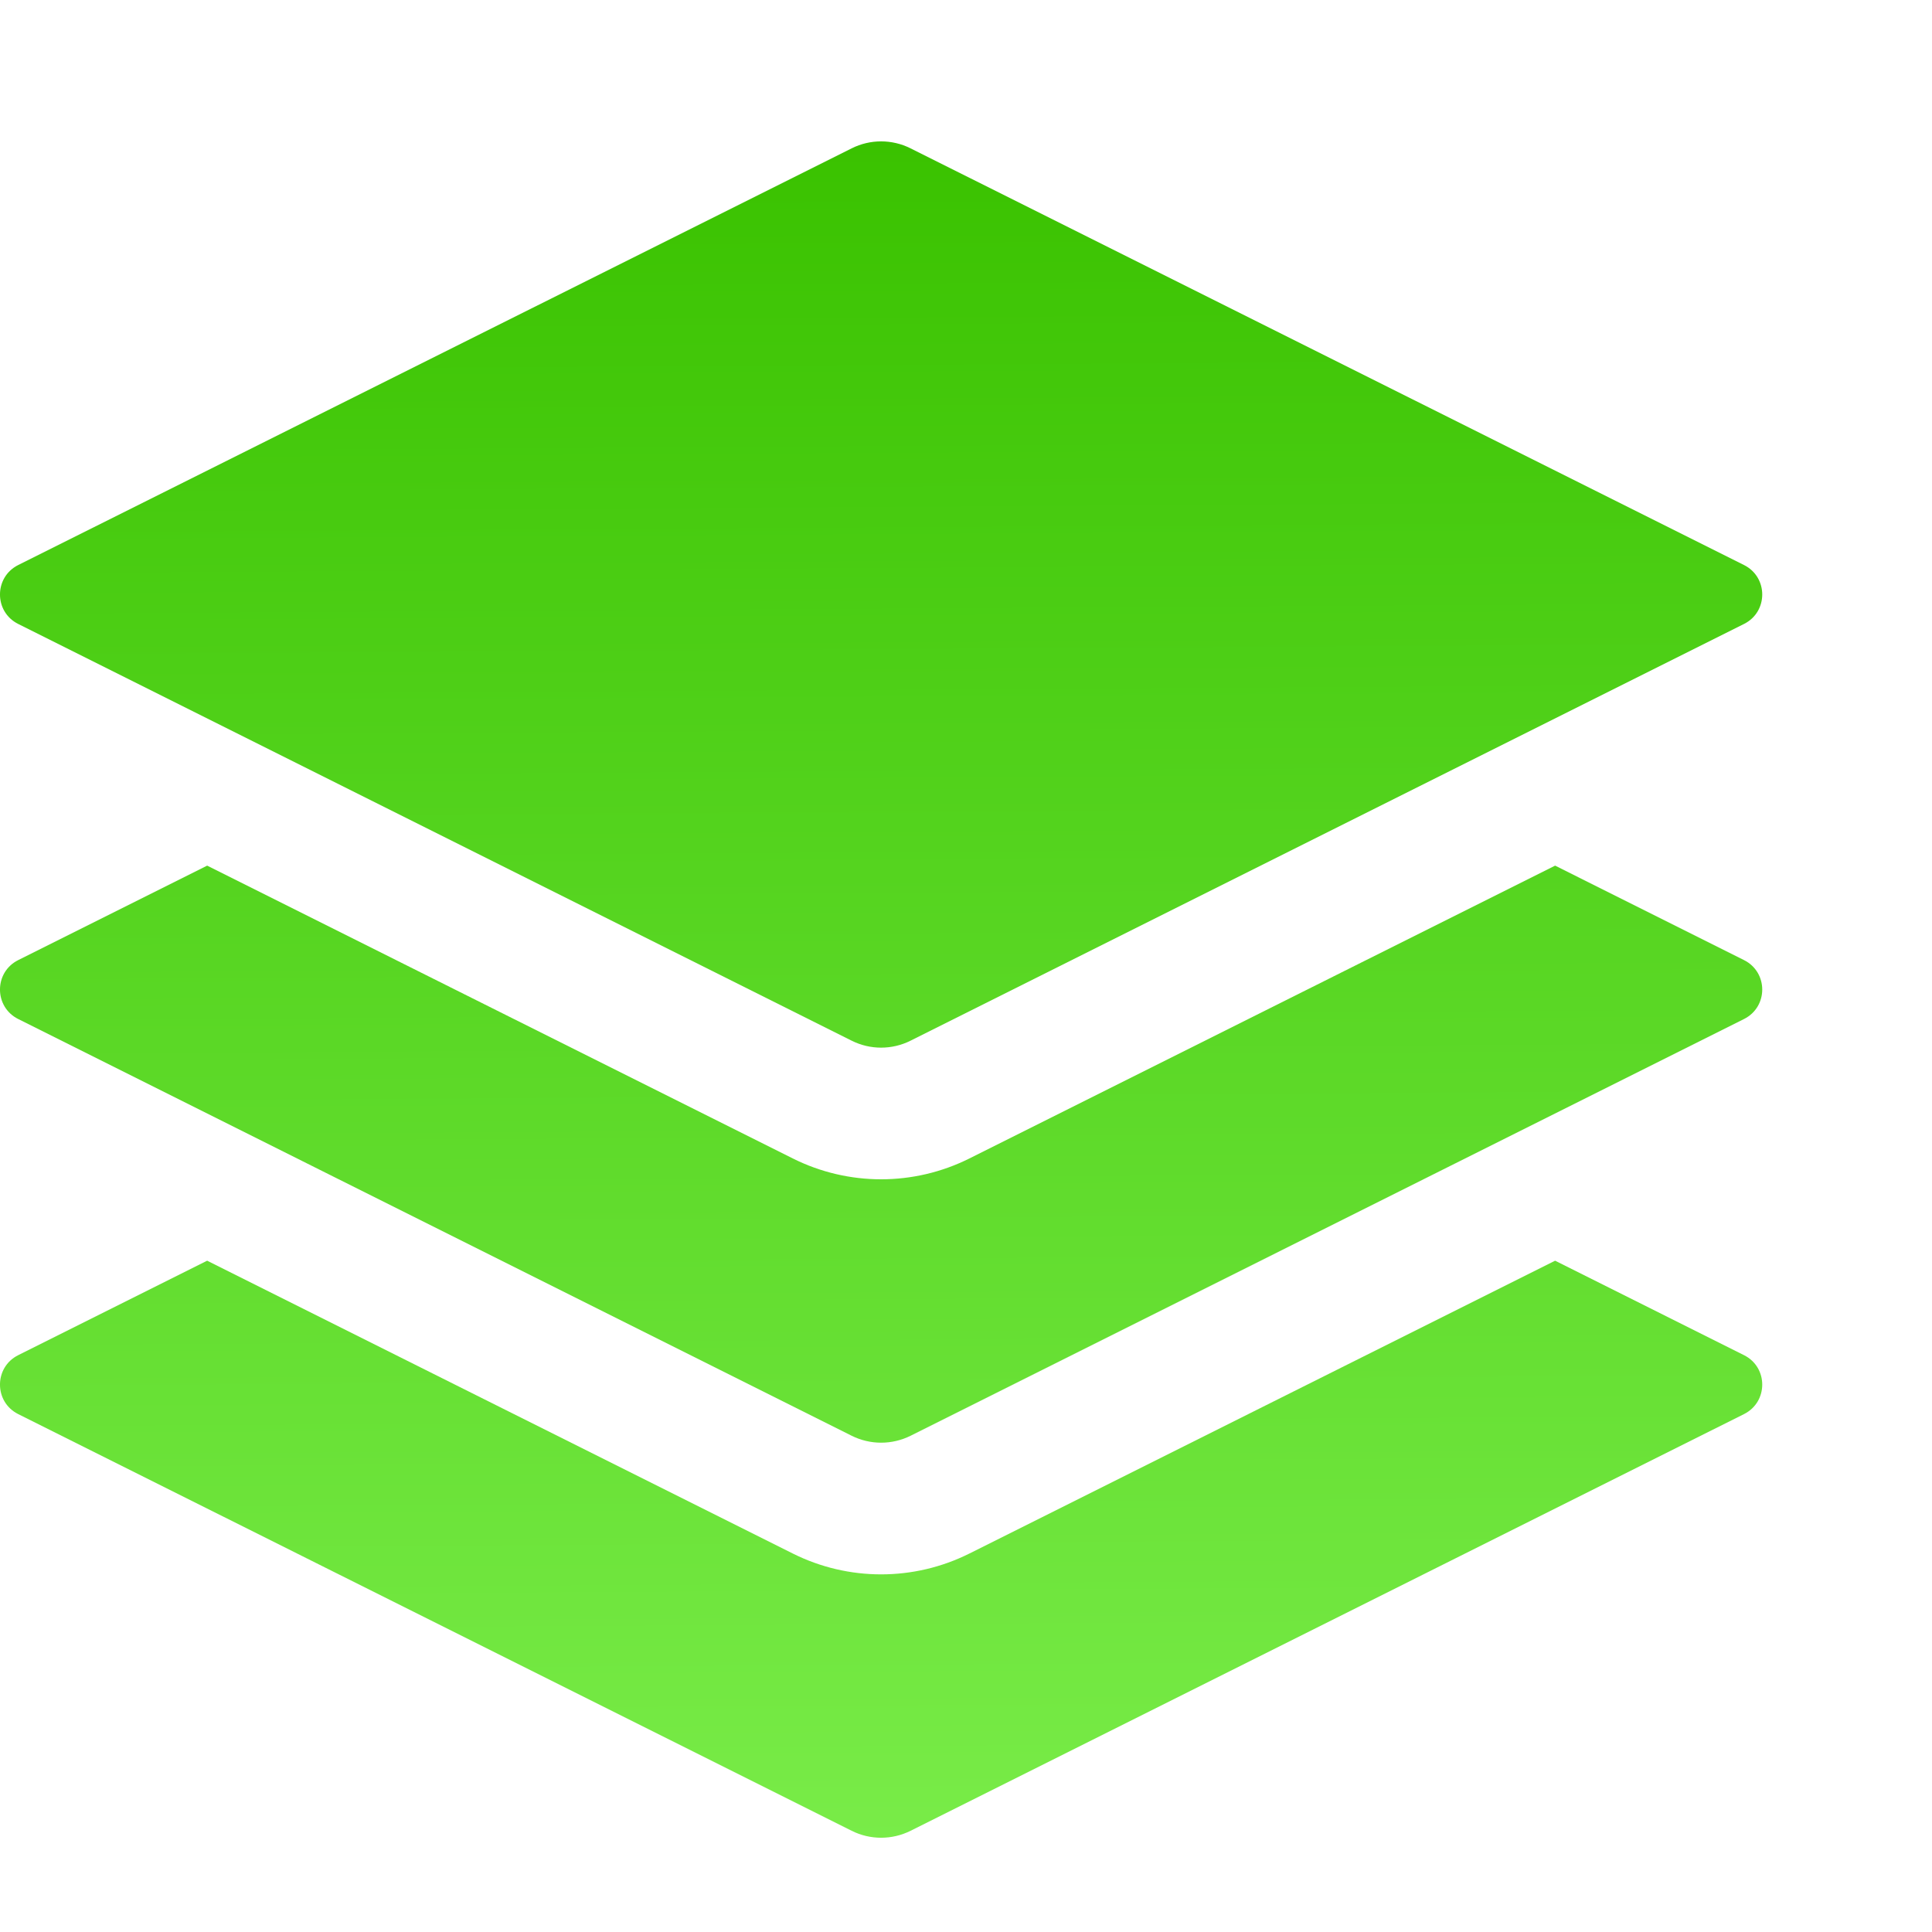
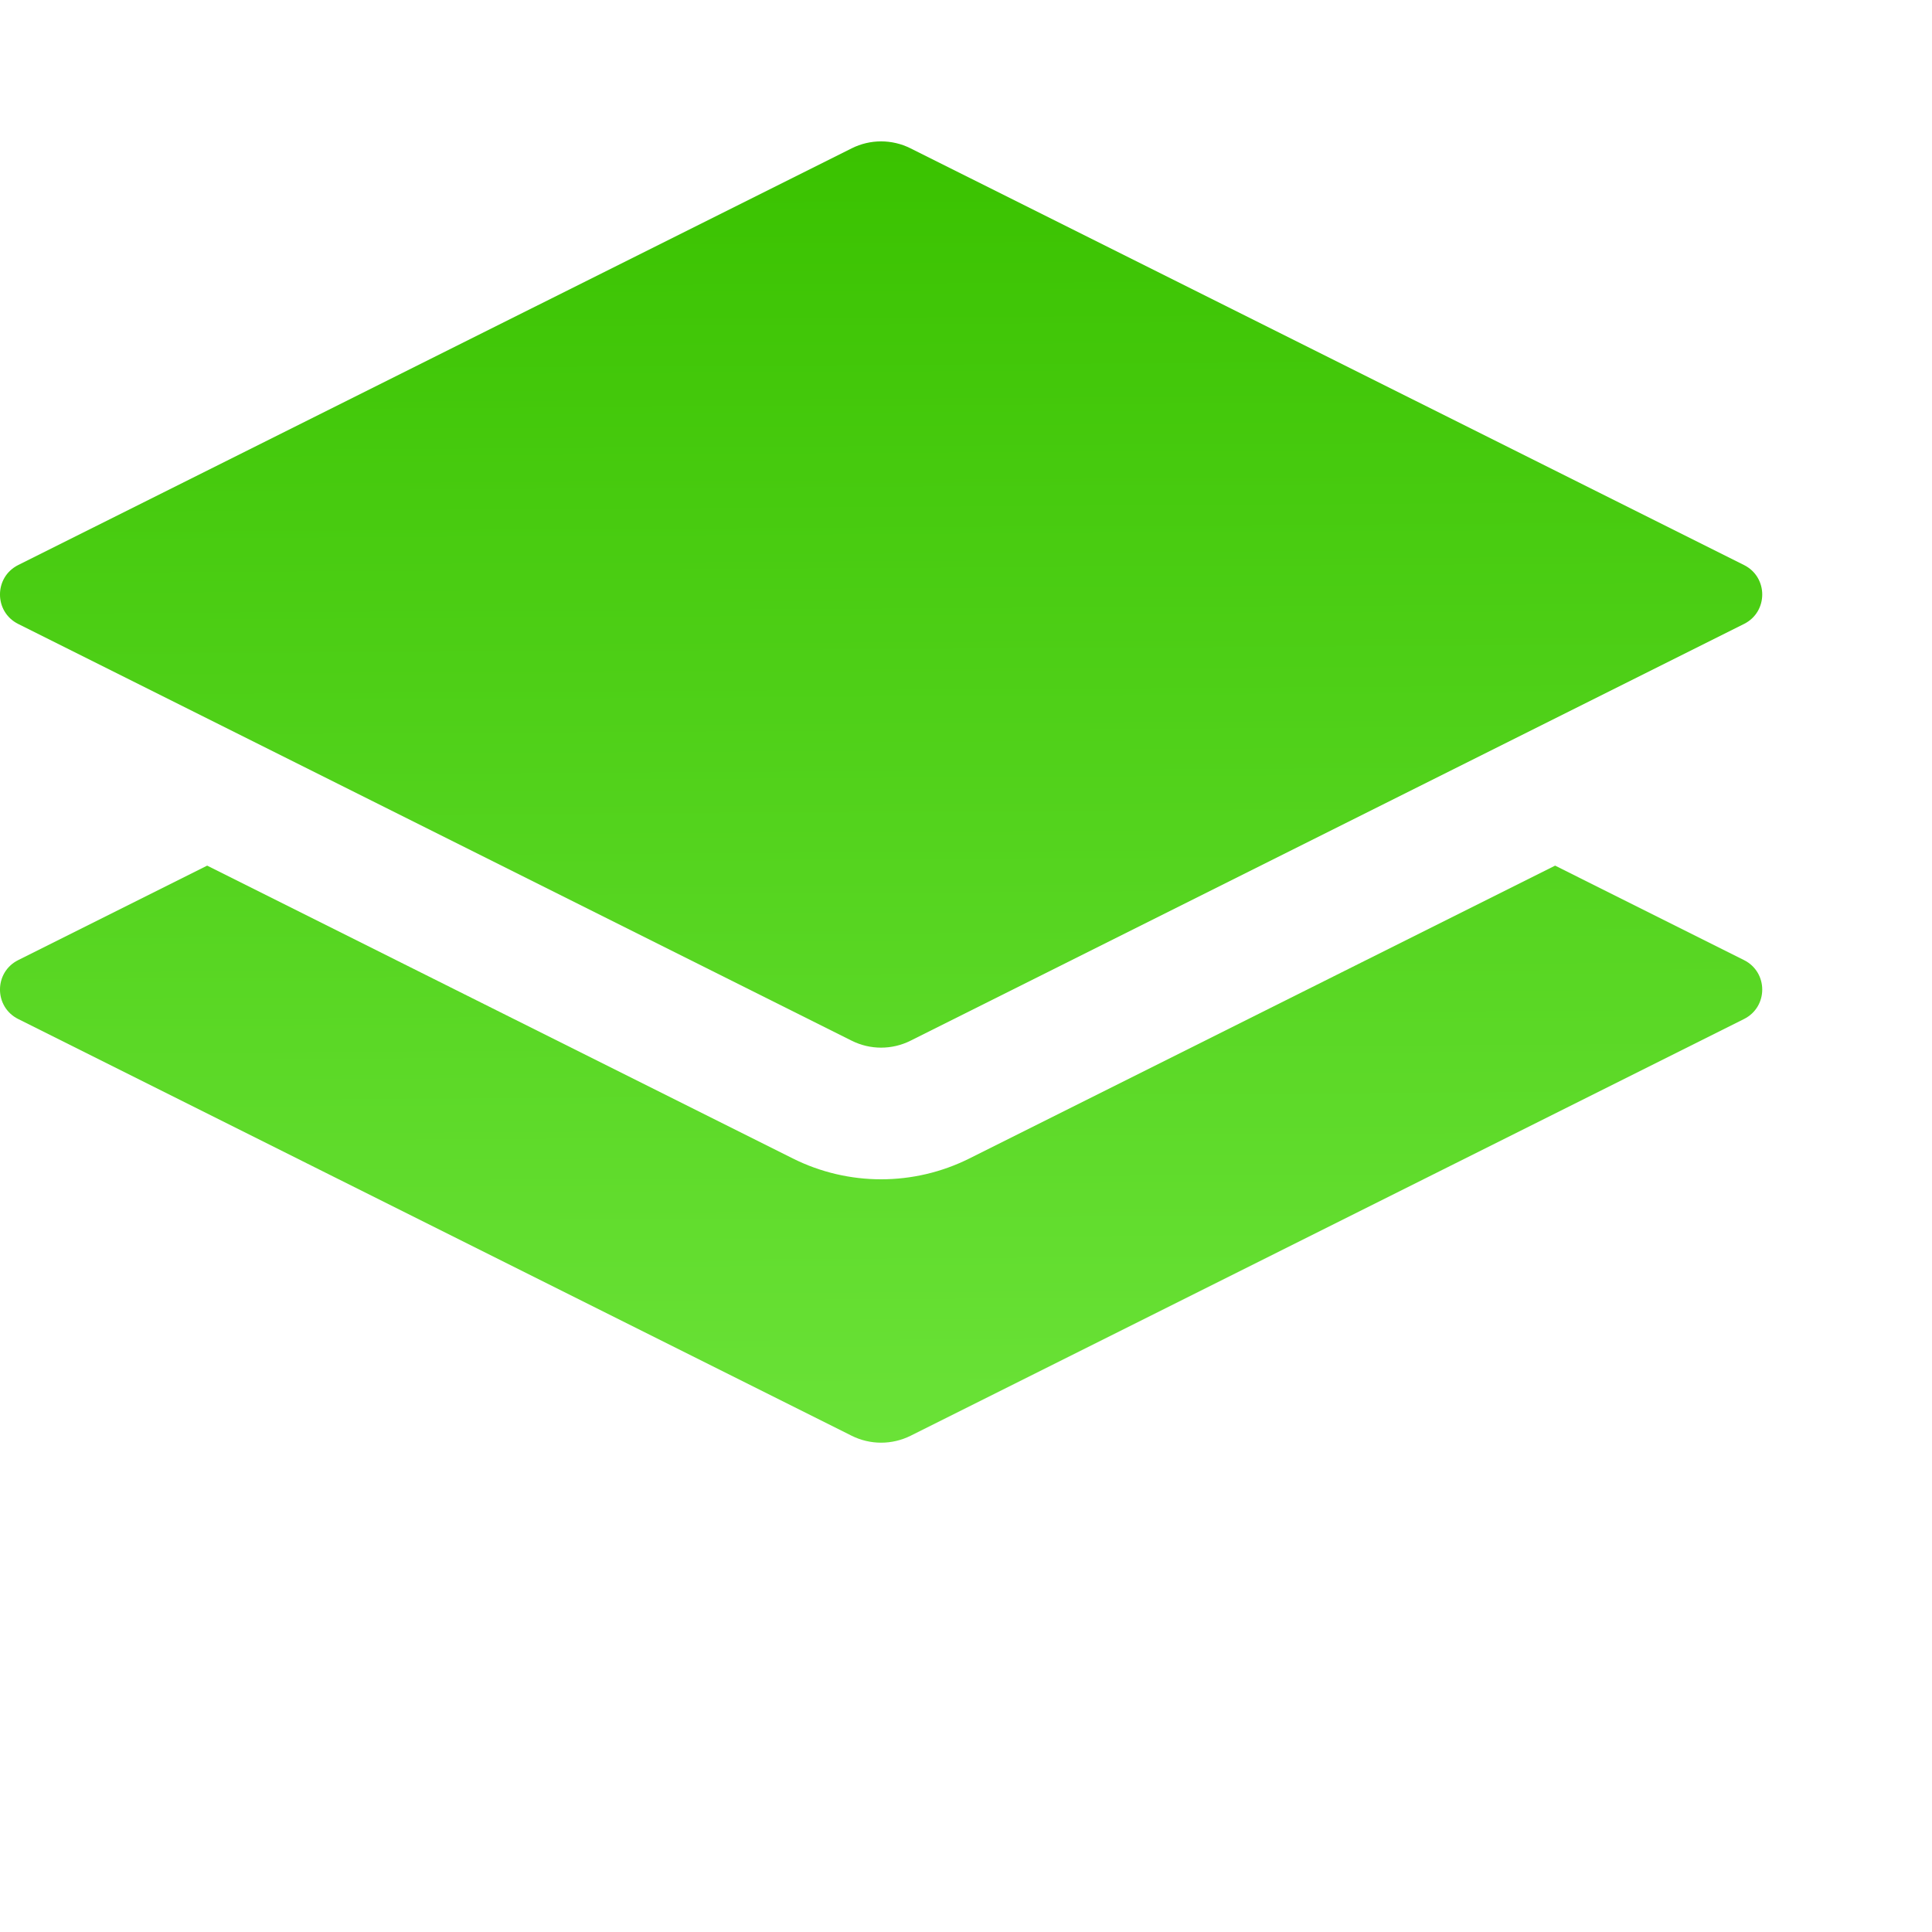
<svg xmlns="http://www.w3.org/2000/svg" width="41" height="41" viewBox="0 0 41 41" fill="none">
-   <path d="M33.002 26.754L37.011 28.759C37.526 29.016 37.526 29.751 37.011 30.009L19.324 38.852C18.93 39.049 18.467 39.049 18.074 38.852L0.386 30.009C-0.129 29.751 -0.129 29.016 0.386 28.759L4.396 26.754L16.824 32.968C18.004 33.558 19.393 33.558 20.573 32.968L33.002 26.754Z" fill="url(#paint0_linear_44_3)" />
  <path d="M18.074 3.148C18.467 2.951 18.93 2.951 19.323 3.148L37.011 11.991C37.526 12.249 37.526 12.984 37.011 13.241L19.323 22.085C18.93 22.282 18.467 22.282 18.074 22.085L0.386 13.241C-0.129 12.984 -0.129 12.249 0.386 11.991L18.074 3.148Z" fill="url(#paint1_linear_44_3)" />
  <path d="M33.002 18.37L37.011 20.375C37.526 20.633 37.526 21.367 37.011 21.625L19.324 30.469C18.93 30.665 18.467 30.665 18.074 30.469L0.386 21.625C-0.129 21.367 -0.129 20.633 0.386 20.375L4.396 18.37L16.824 24.584C18.004 25.174 19.393 25.174 20.573 24.584L33.002 18.37Z" fill="url(#paint2_linear_44_3)" />
  <defs>
    <linearGradient id="paint0_linear_44_3" x1="18.699" y1="3" x2="19" y2="53" gradientUnits="userSpaceOnUse">
      <stop stop-color="#3AC200" />
      <stop offset="1" stop-color="#91FC64" />
    </linearGradient>
    <linearGradient id="paint1_linear_44_3" x1="18.699" y1="3" x2="19" y2="53" gradientUnits="userSpaceOnUse">
      <stop stop-color="#3AC200" />
      <stop offset="1" stop-color="#91FC64" />
    </linearGradient>
    <linearGradient id="paint2_linear_44_3" x1="18.699" y1="3" x2="19" y2="53" gradientUnits="userSpaceOnUse">
      <stop stop-color="#3AC200" />
      <stop offset="1" stop-color="#91FC64" />
    </linearGradient>
  </defs>
</svg>